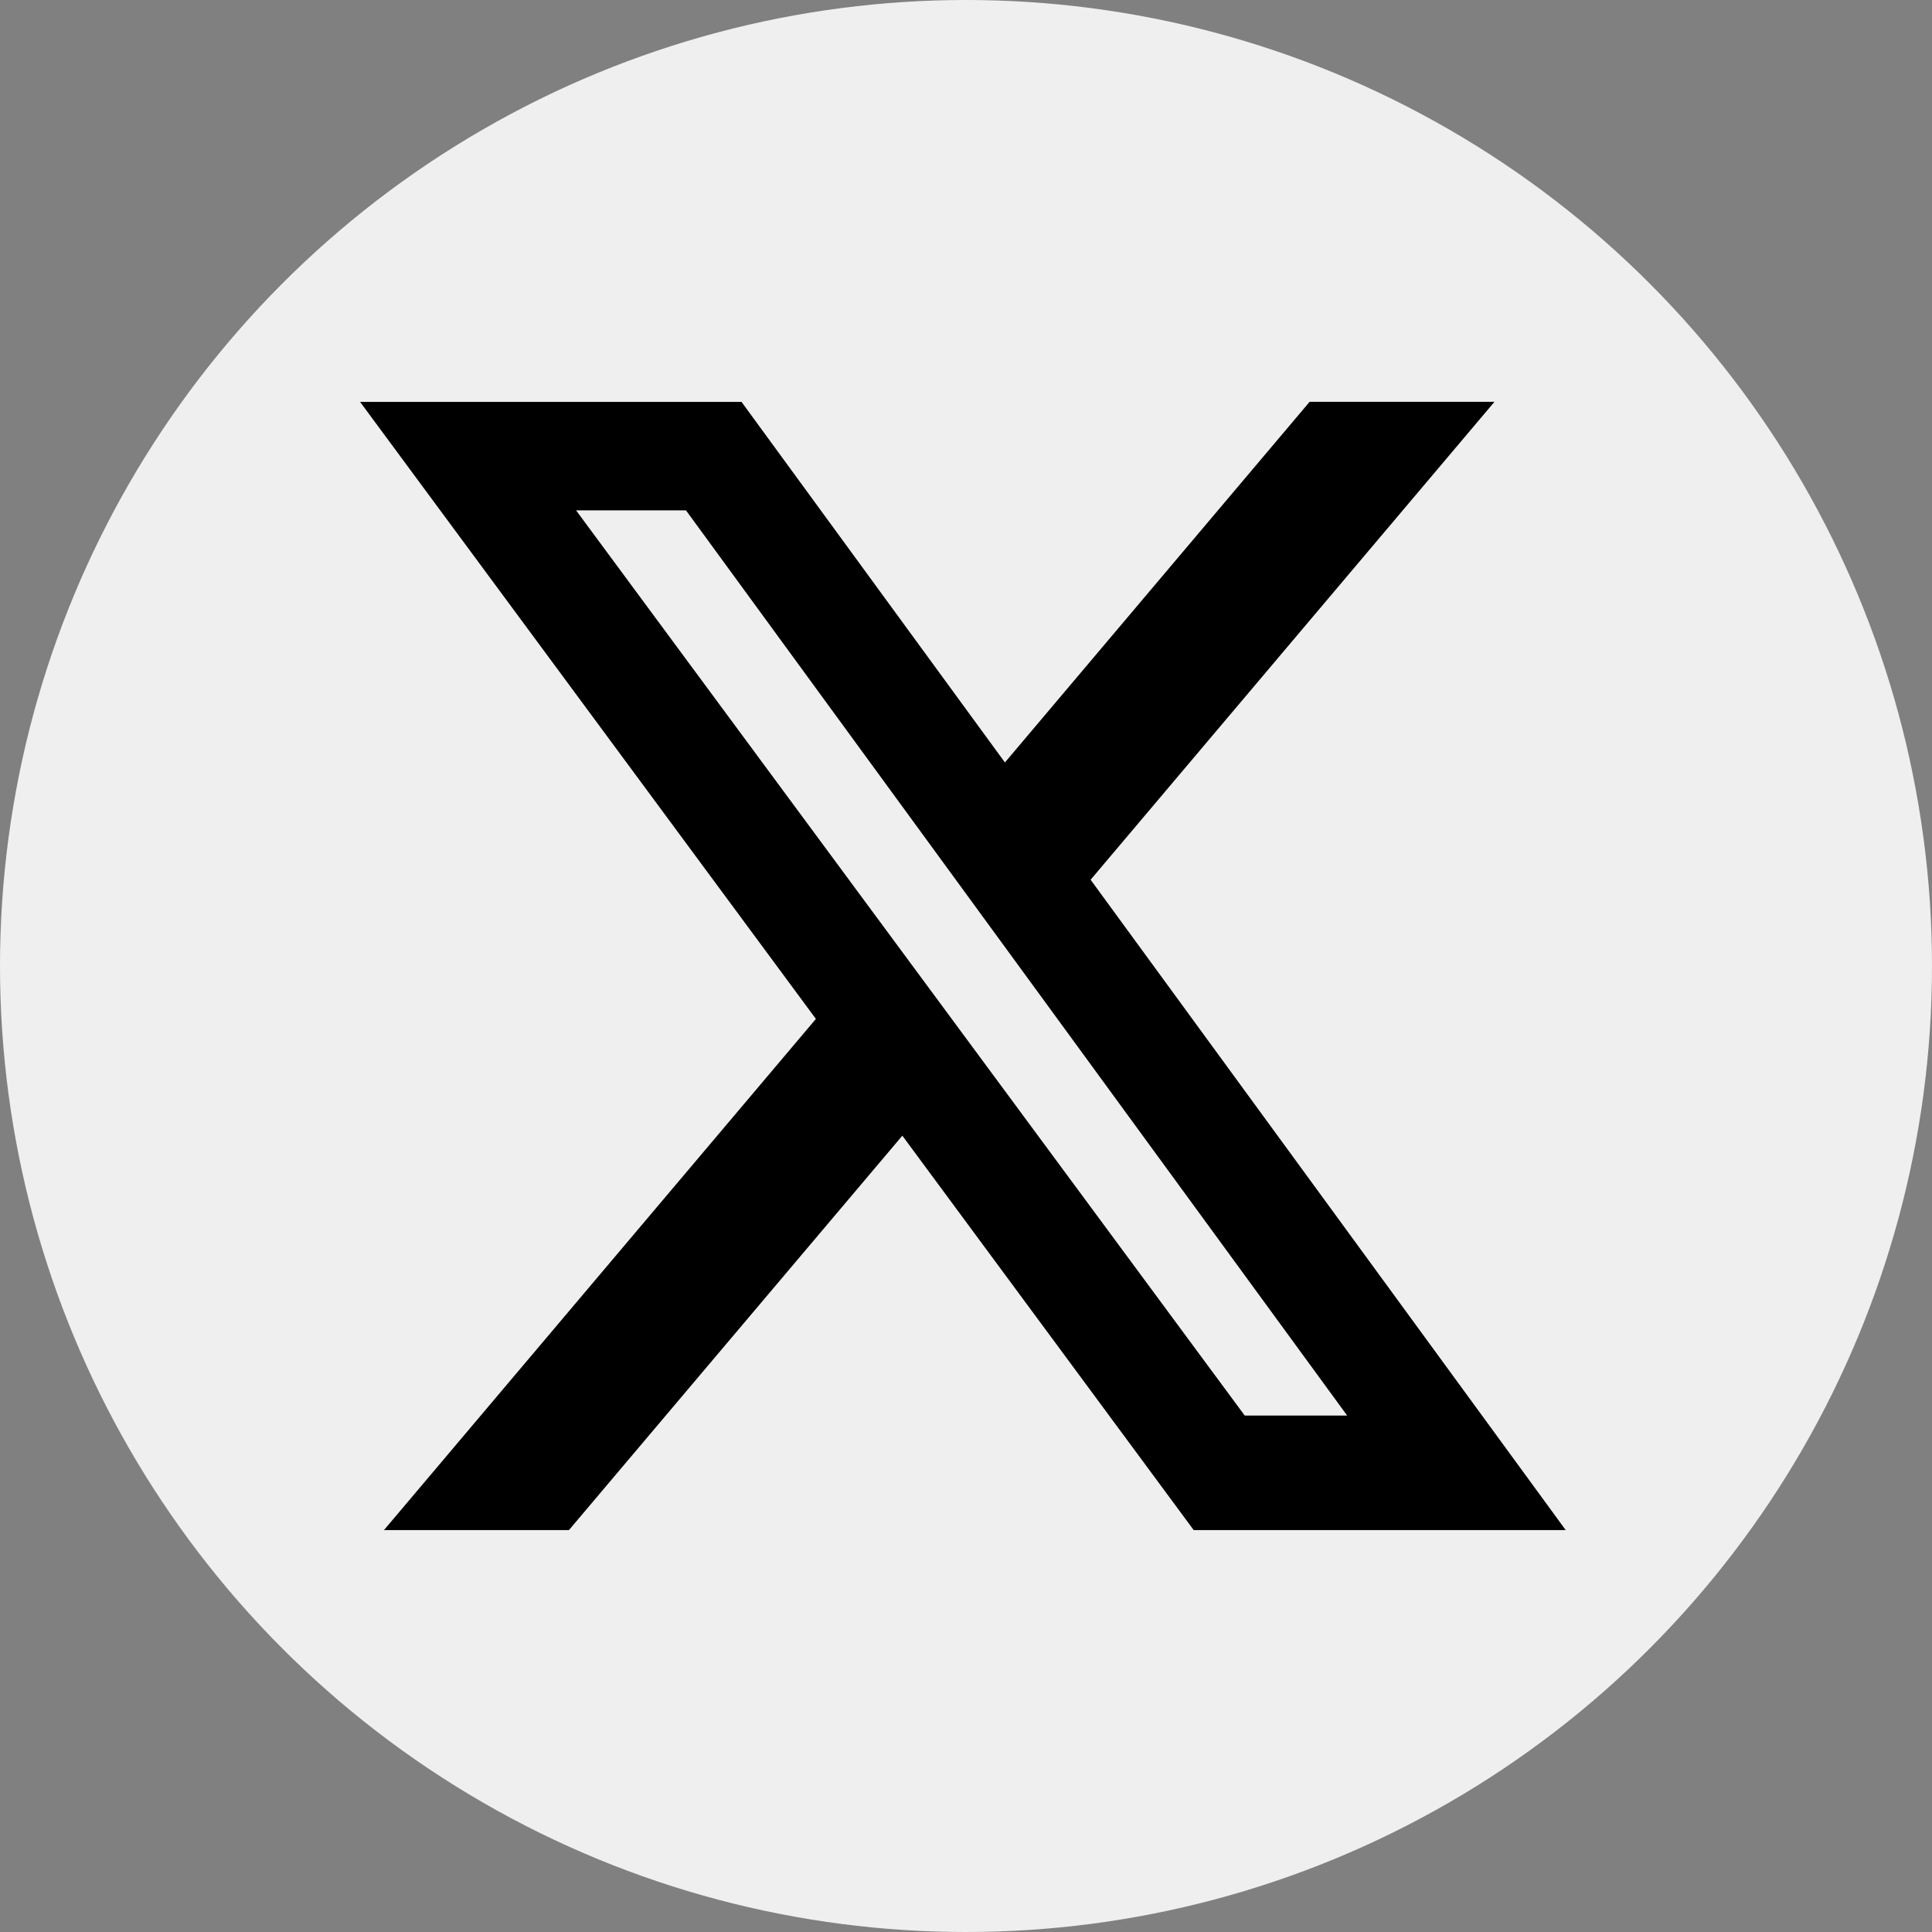
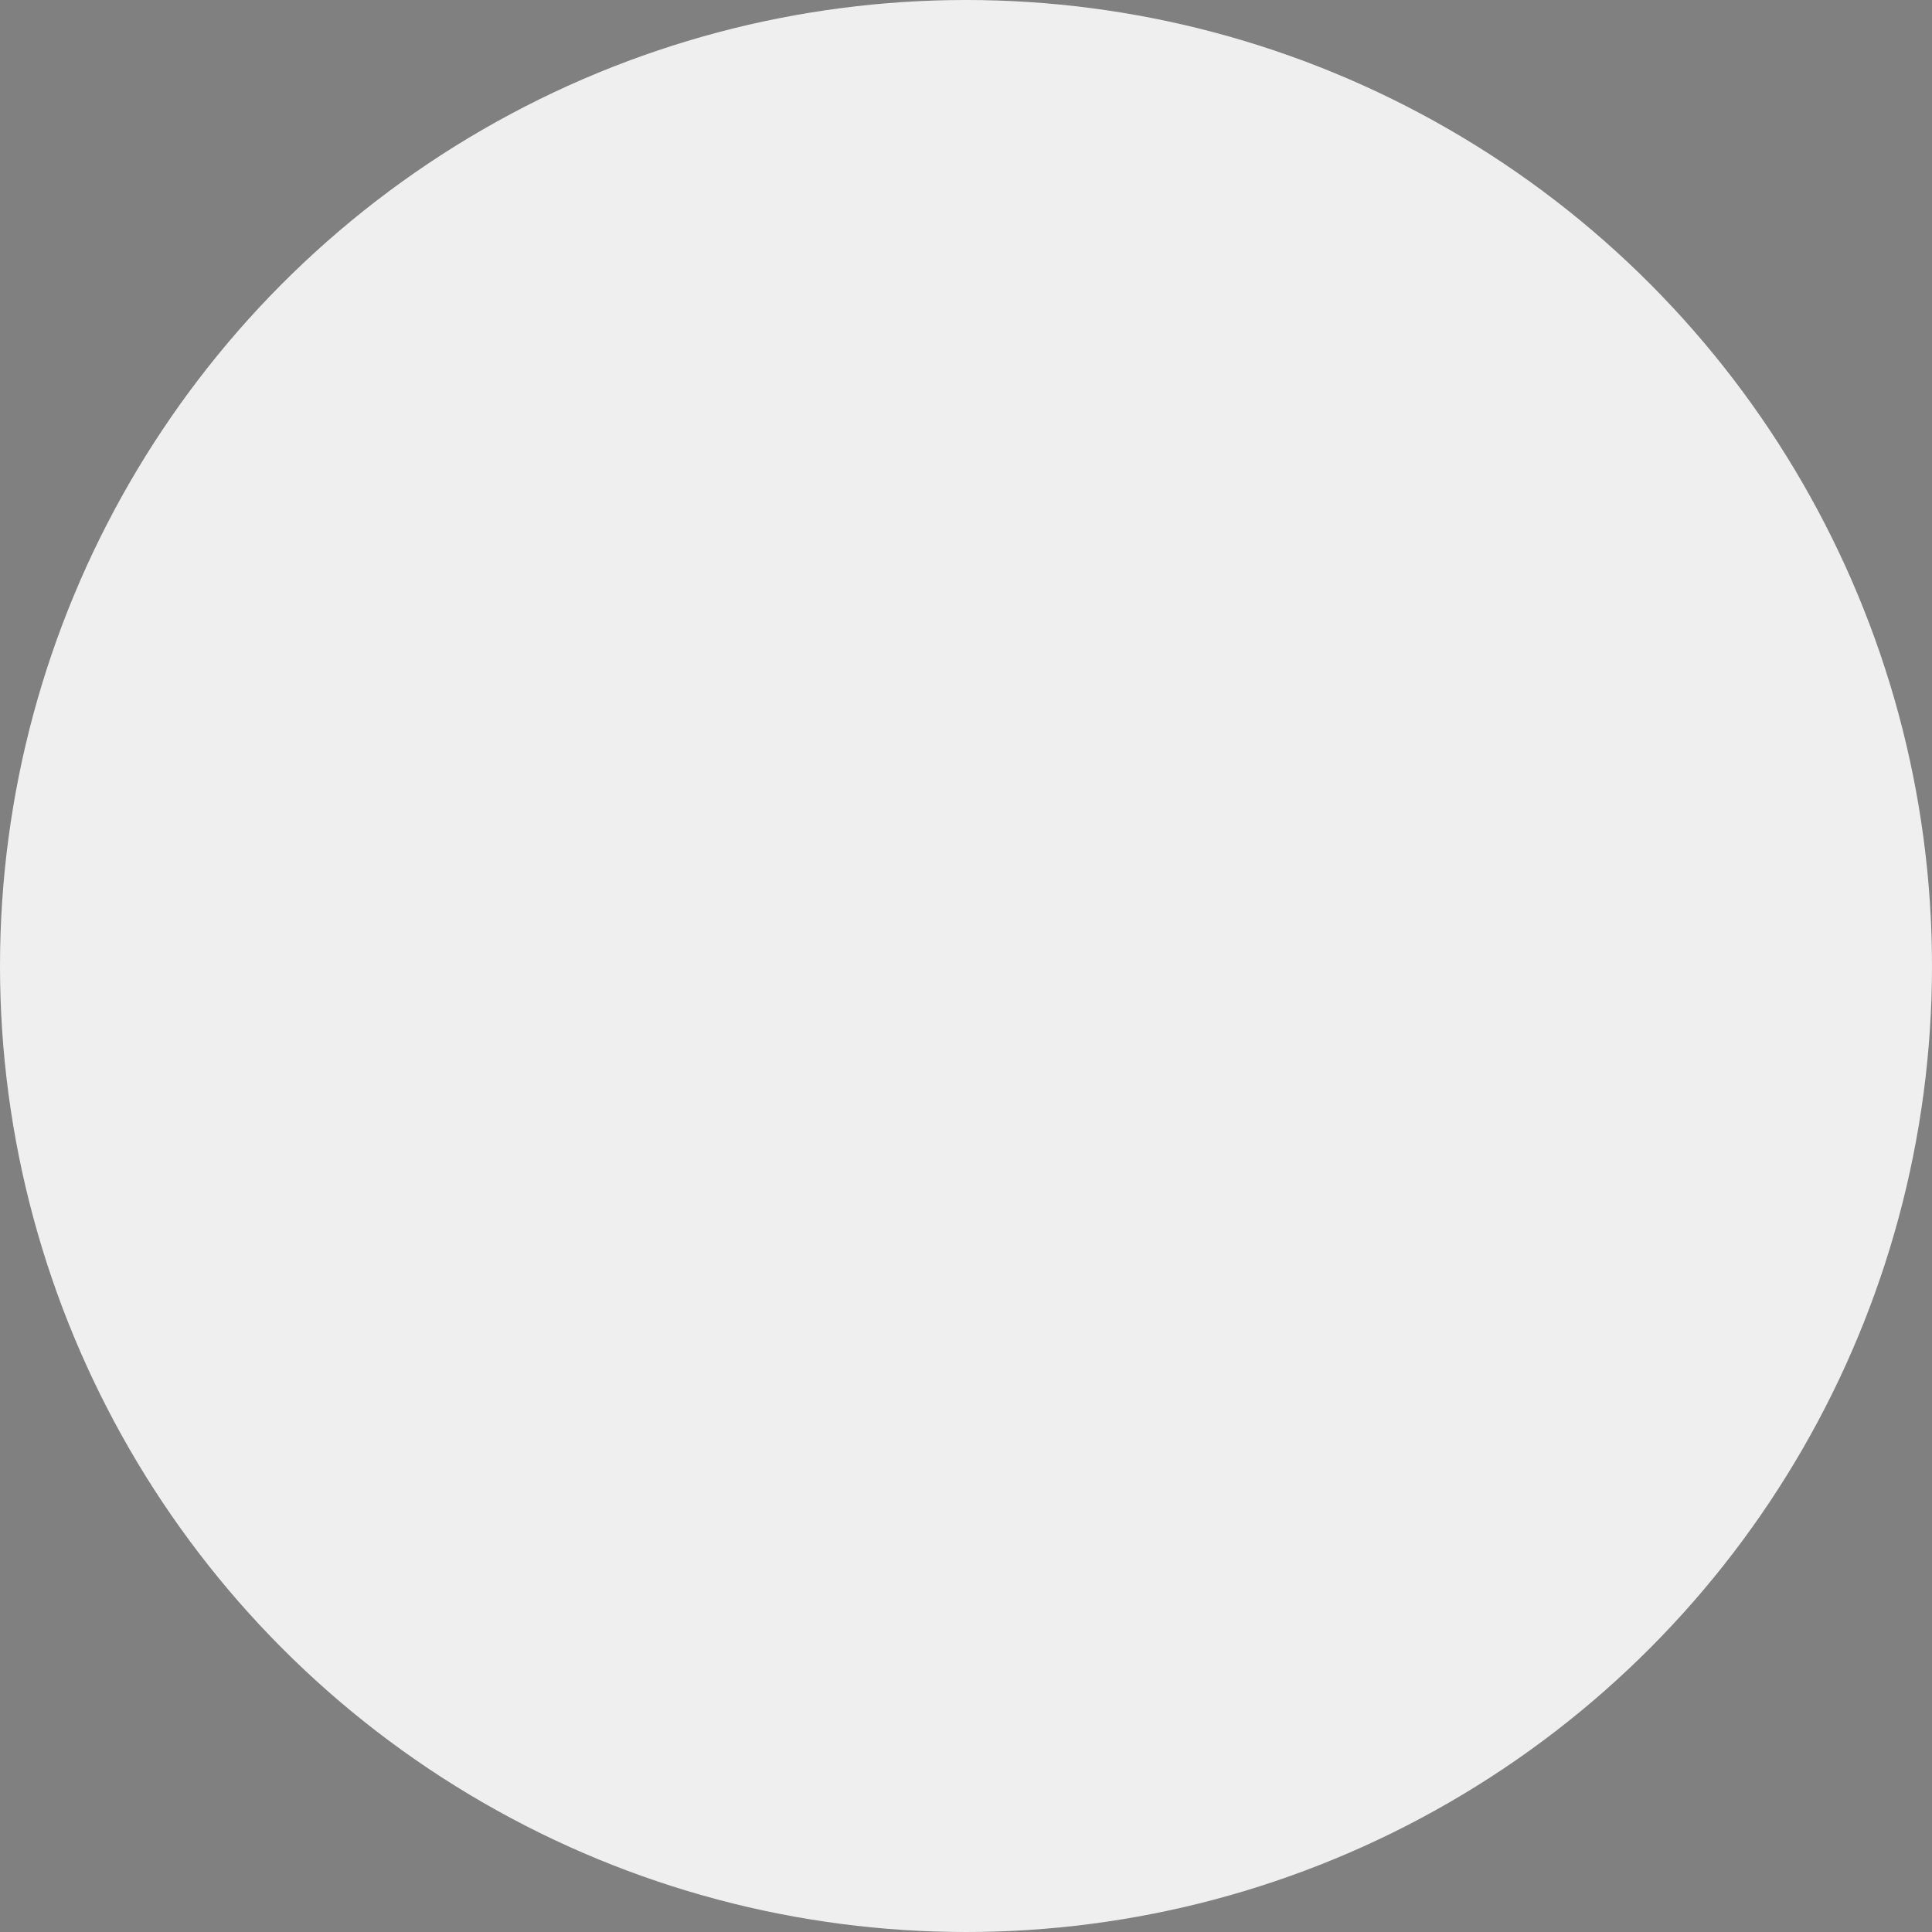
<svg xmlns="http://www.w3.org/2000/svg" width="62" height="62" viewBox="0 0 62 62">
  <rect x="0" y="0" width="62" height="62" fill="#808080" stroke="none" />
  <g id="Group_1828" data-name="Group 1828" transform="translate(-1456 -1375.514)">
    <circle id="Ellipse_21" data-name="Ellipse 21" cx="31" cy="31" r="31" transform="translate(1456 1375.514)" fill="#efefef" />
-     <path id="Path_472" data-name="Path 472" d="M321.779,340.461h3.287l-21.218-29.049h-3.527Zm2.082-32.532h5.932l-12.96,15.337,15.247,20.871H320.142l-9.351-12.658-10.7,12.658h-5.936l13.862-16.405-14.627-19.8h12.241l8.452,11.57Z" transform="translate(1174.166 1080.48)" />
  </g>
</svg>